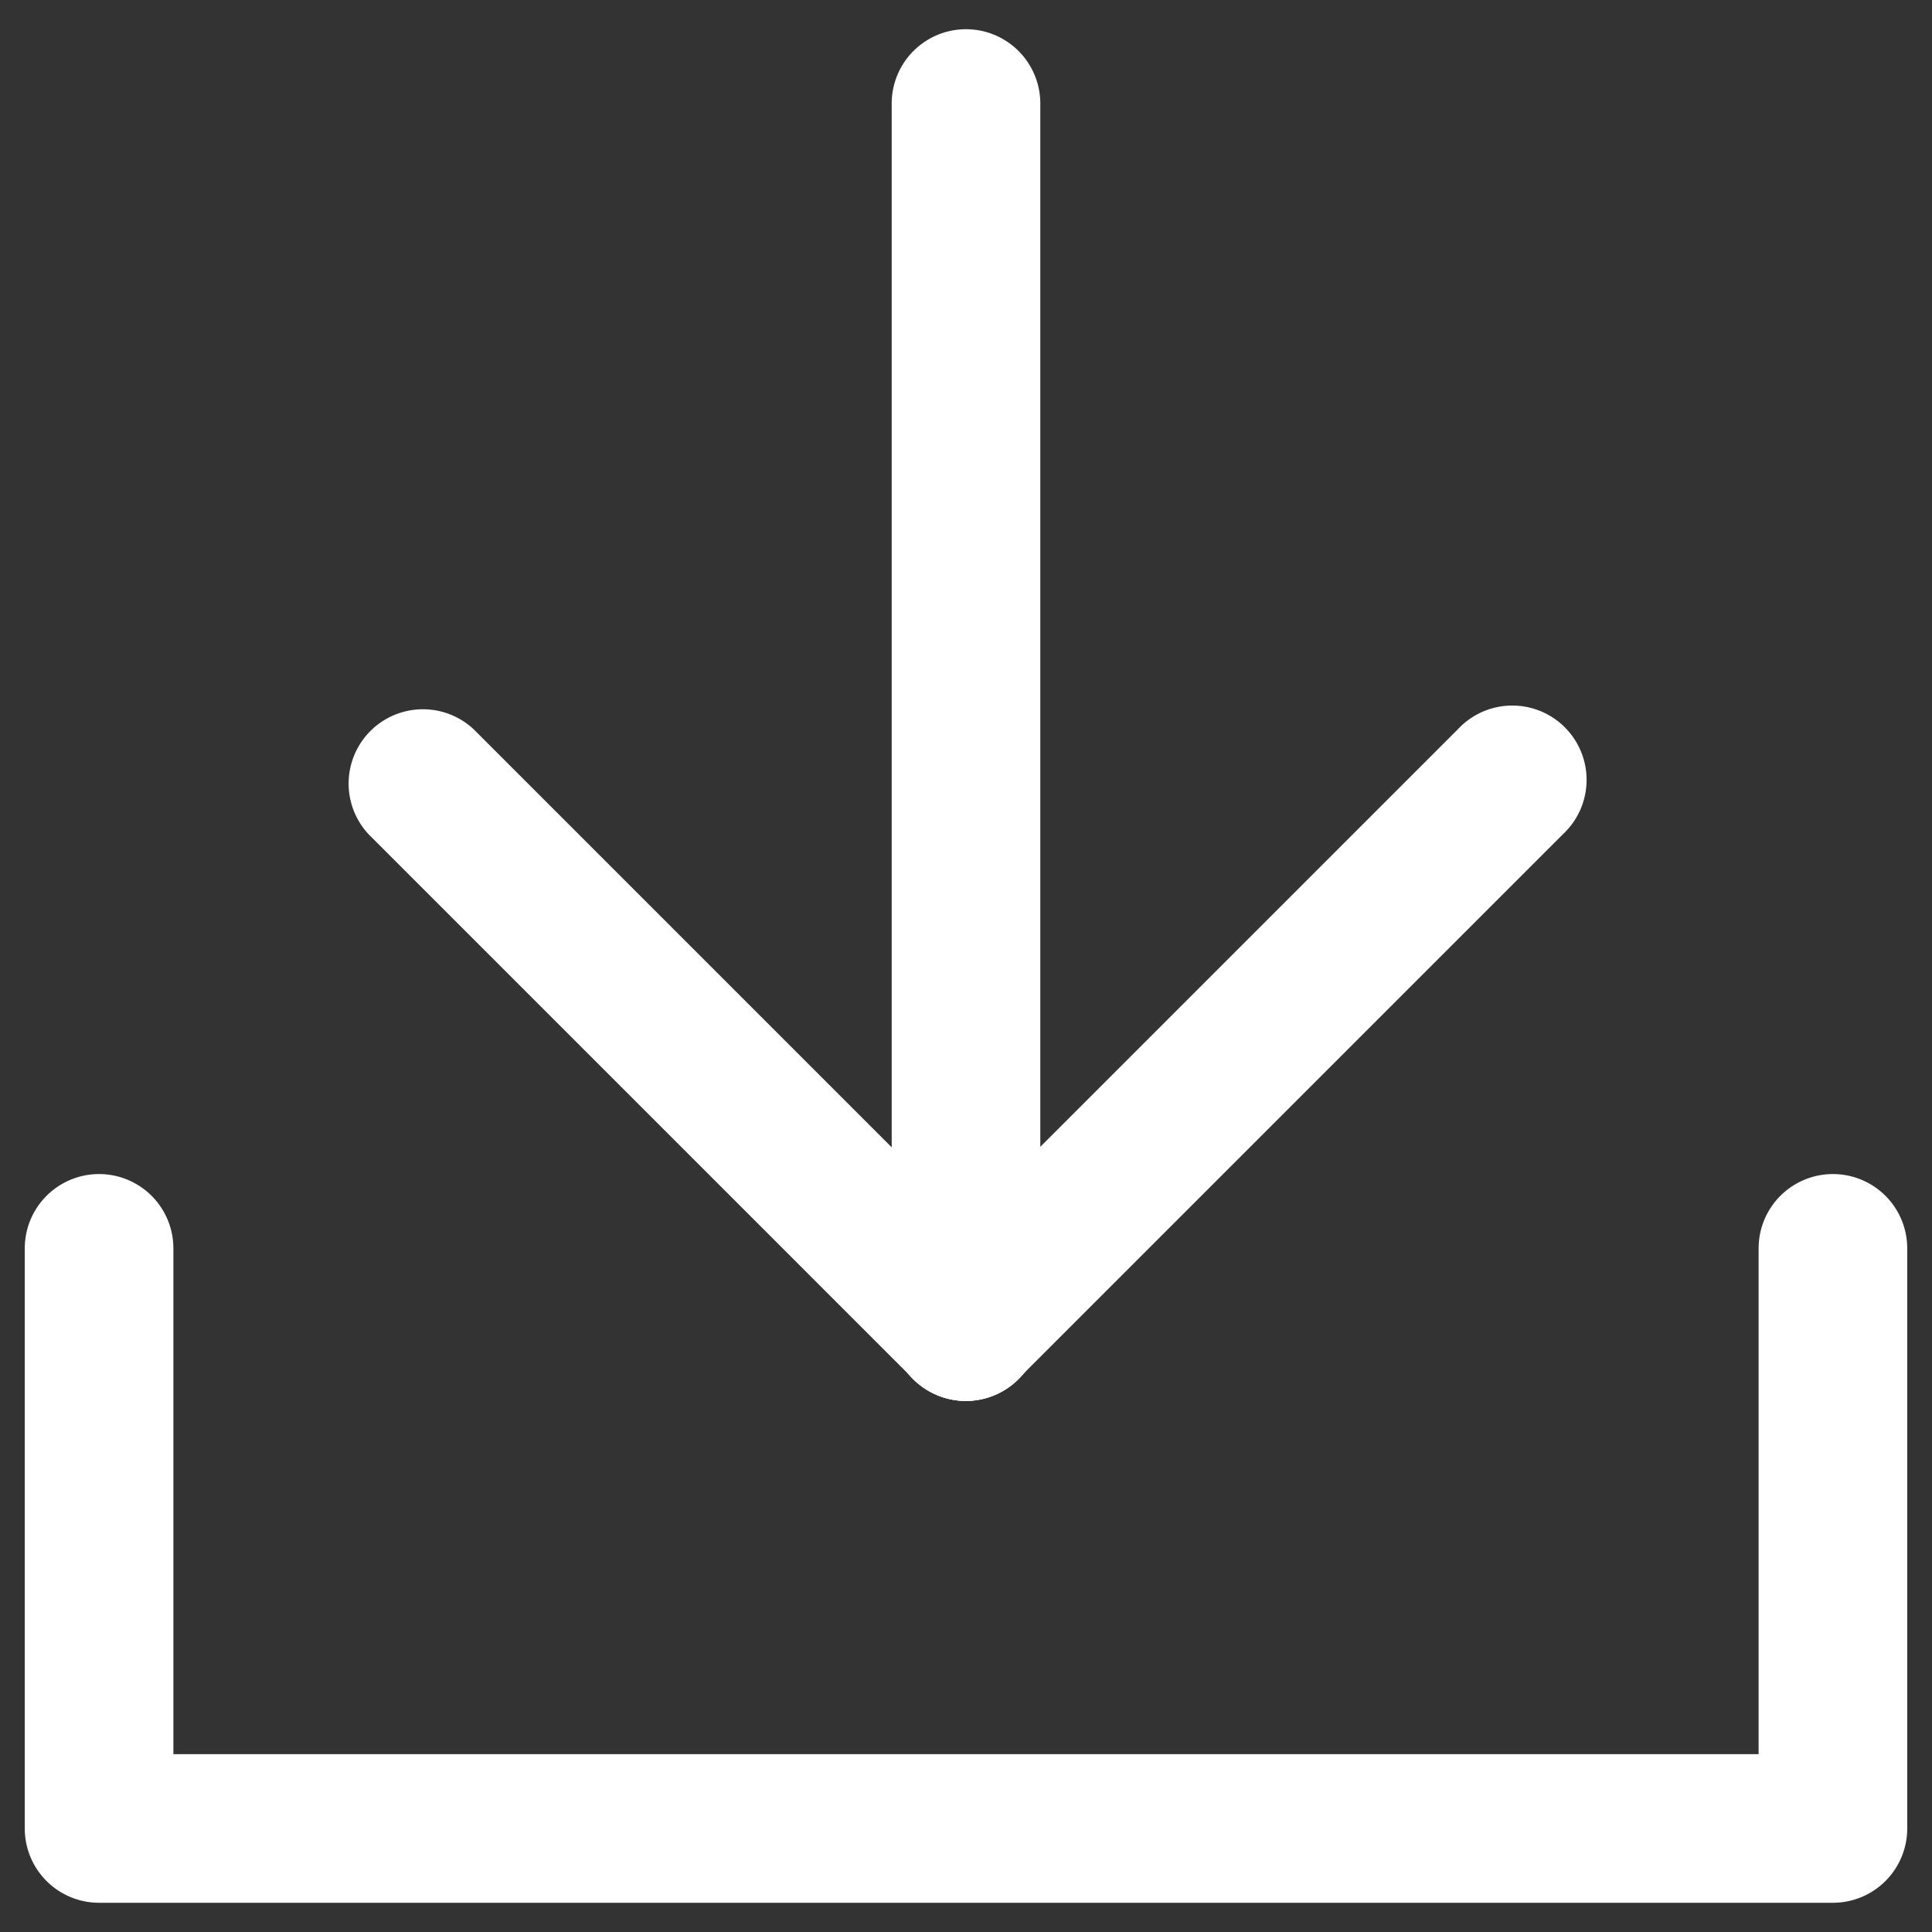
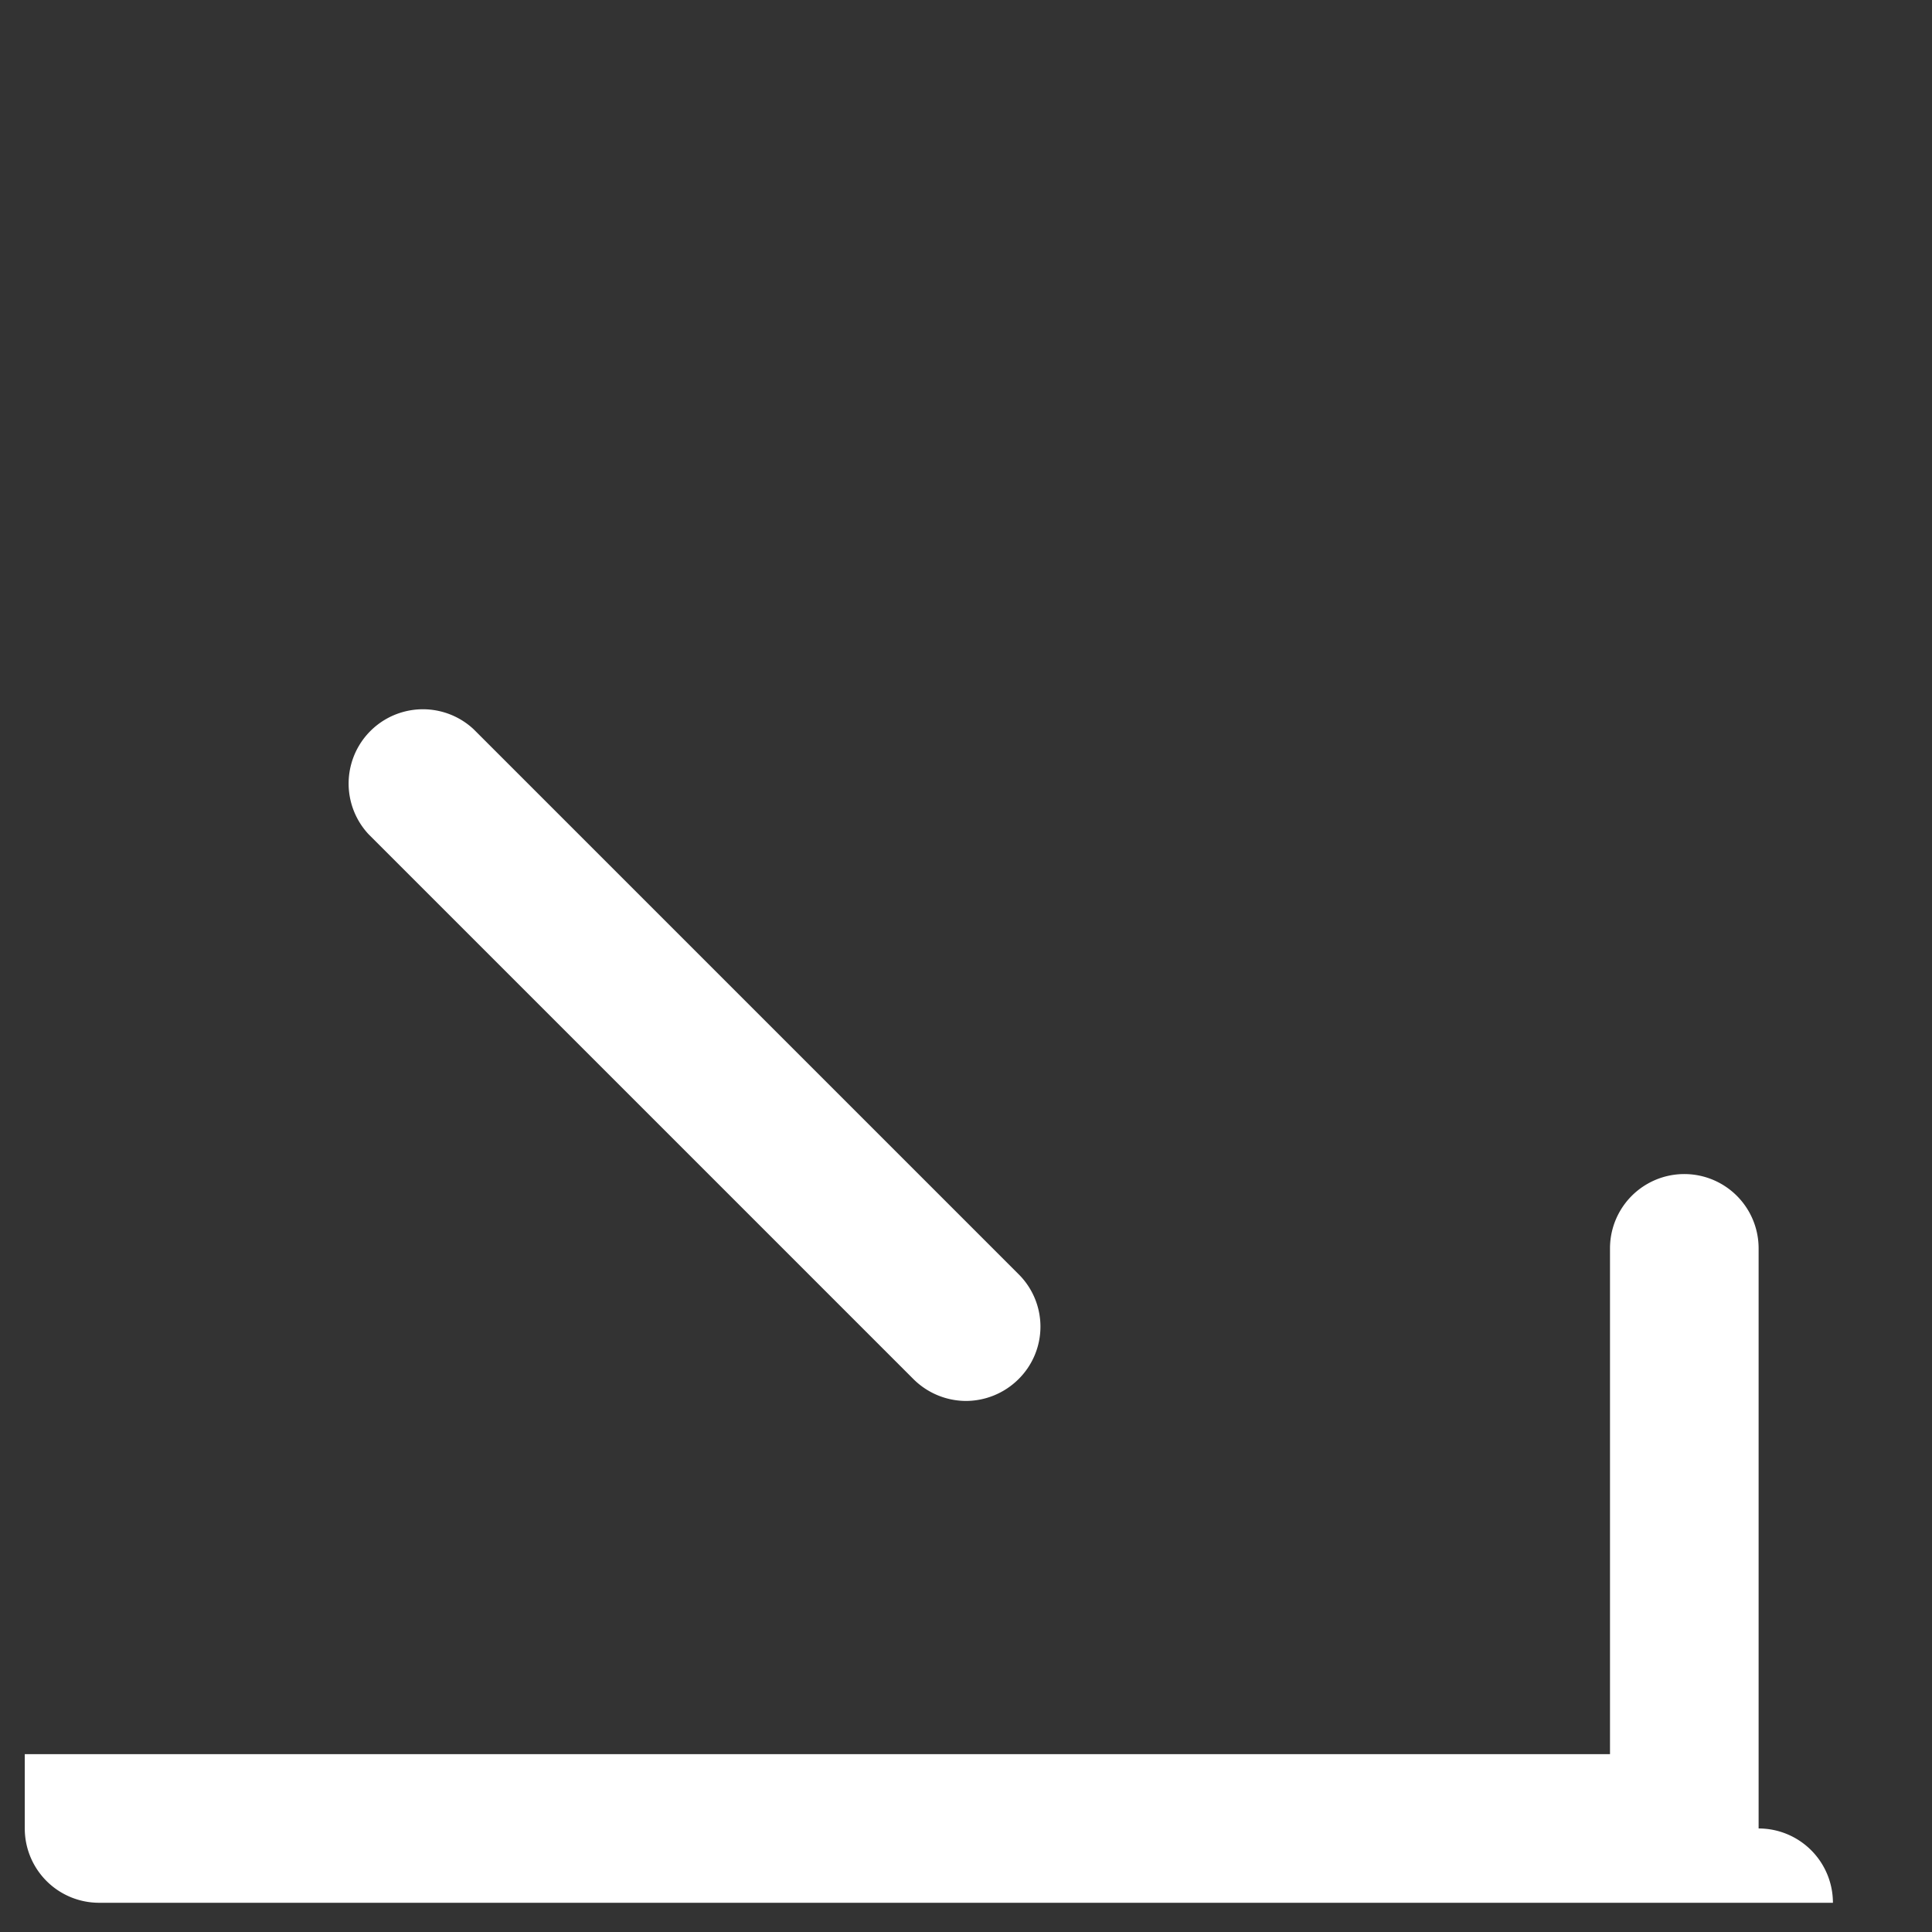
<svg xmlns="http://www.w3.org/2000/svg" id="Capa_1" data-name="Capa 1" viewBox="0 0 39 39">
  <rect x="0" y="0" width="39" height="39" fill="#333333" stroke="none" />
  <defs>
    <style>.cls-1{fill:#fff;}</style>
  </defs>
-   <path class="cls-1" d="M37,38.41H2a1.5,1.5,0,0,1-1.5-1.5V25.2a1.5,1.5,0,0,1,3,0V35.41h32V25.2a1.5,1.5,0,0,1,3,0V36.91A1.5,1.5,0,0,1,37,38.41Z" />
-   <path class="cls-1" d="M19.5,28.28a1.5,1.5,0,0,1-1.5-1.5V2.09a1.5,1.5,0,0,1,3,0V26.78A1.5,1.5,0,0,1,19.5,28.28Z" />
-   <path class="cls-1" d="M19.49,28.28a1.51,1.51,0,0,1-1.06-.44,1.49,1.49,0,0,1,0-2.12l11-11a1.5,1.5,0,1,1,2.12,2.12l-11,11A1.51,1.51,0,0,1,19.49,28.28Z" />
+   <path class="cls-1" d="M37,38.41H2a1.5,1.5,0,0,1-1.5-1.5V25.2V35.41h32V25.2a1.5,1.5,0,0,1,3,0V36.91A1.5,1.5,0,0,1,37,38.41Z" />
  <path class="cls-1" d="M19.5,28.28a1.51,1.51,0,0,1-1.06-.44l-11-11a1.5,1.5,0,0,1,2.12-2.12l11,11a1.49,1.49,0,0,1,0,2.12A1.51,1.51,0,0,1,19.5,28.28Z" />
</svg>